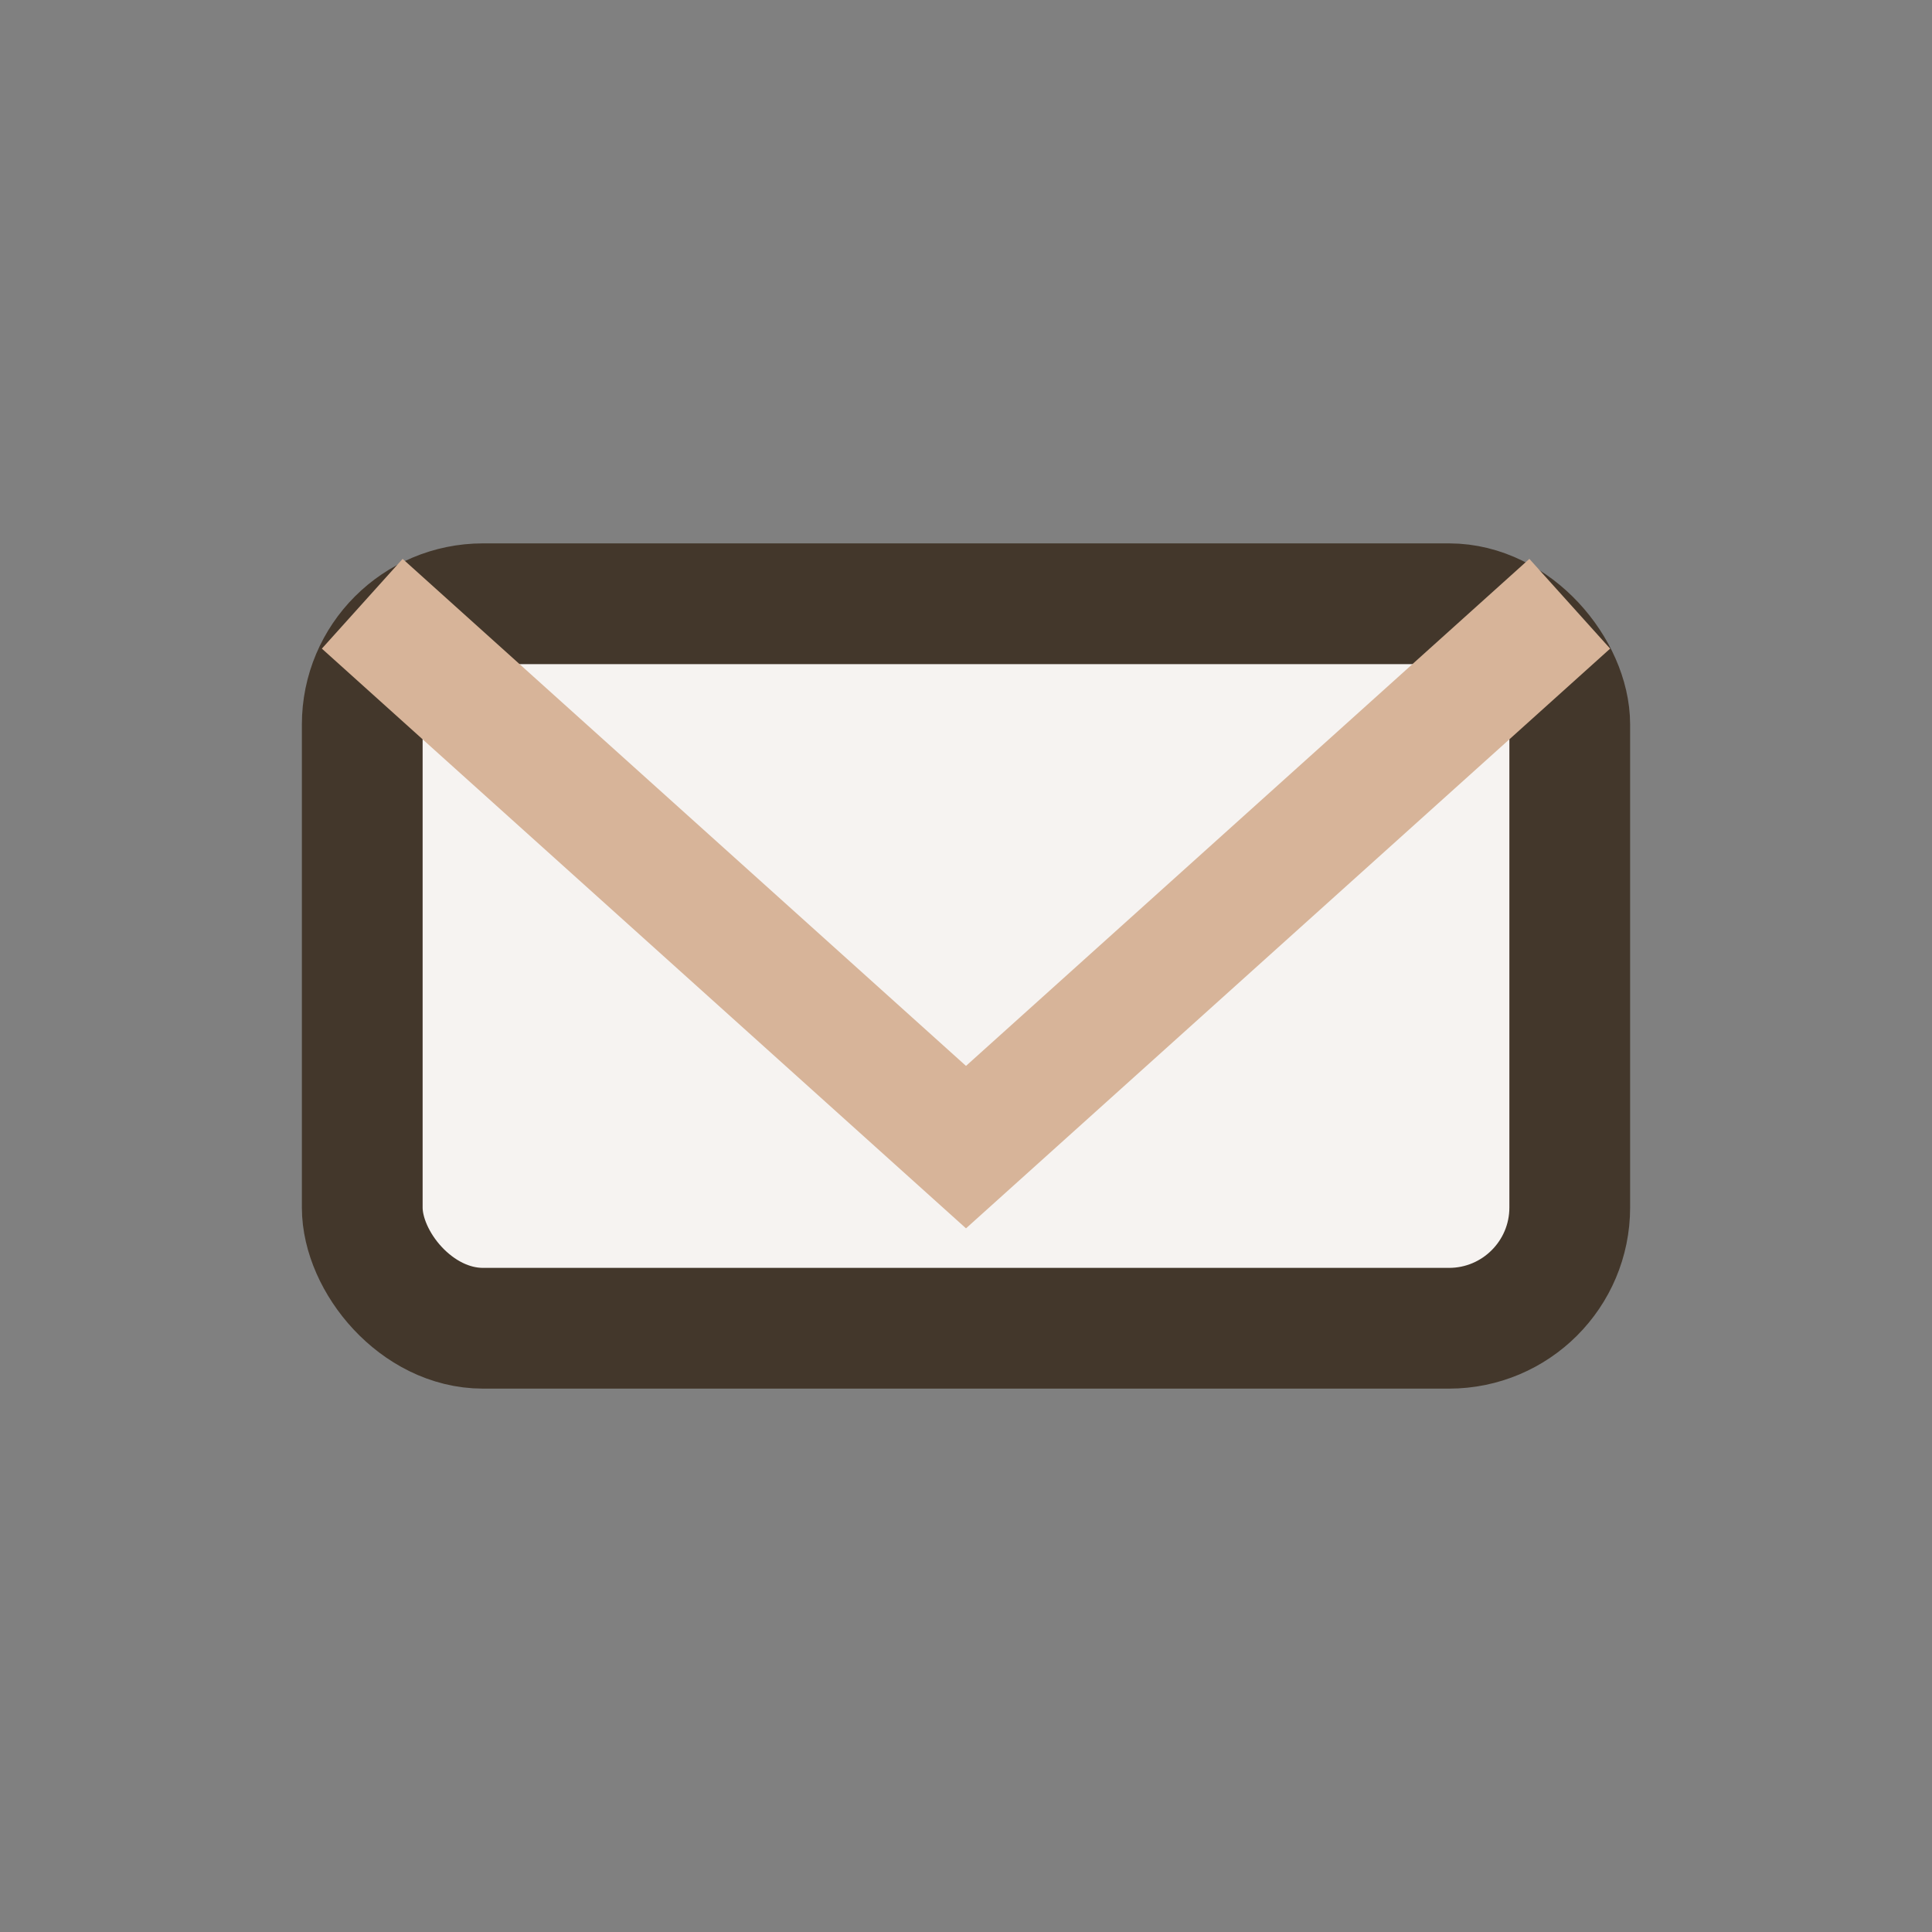
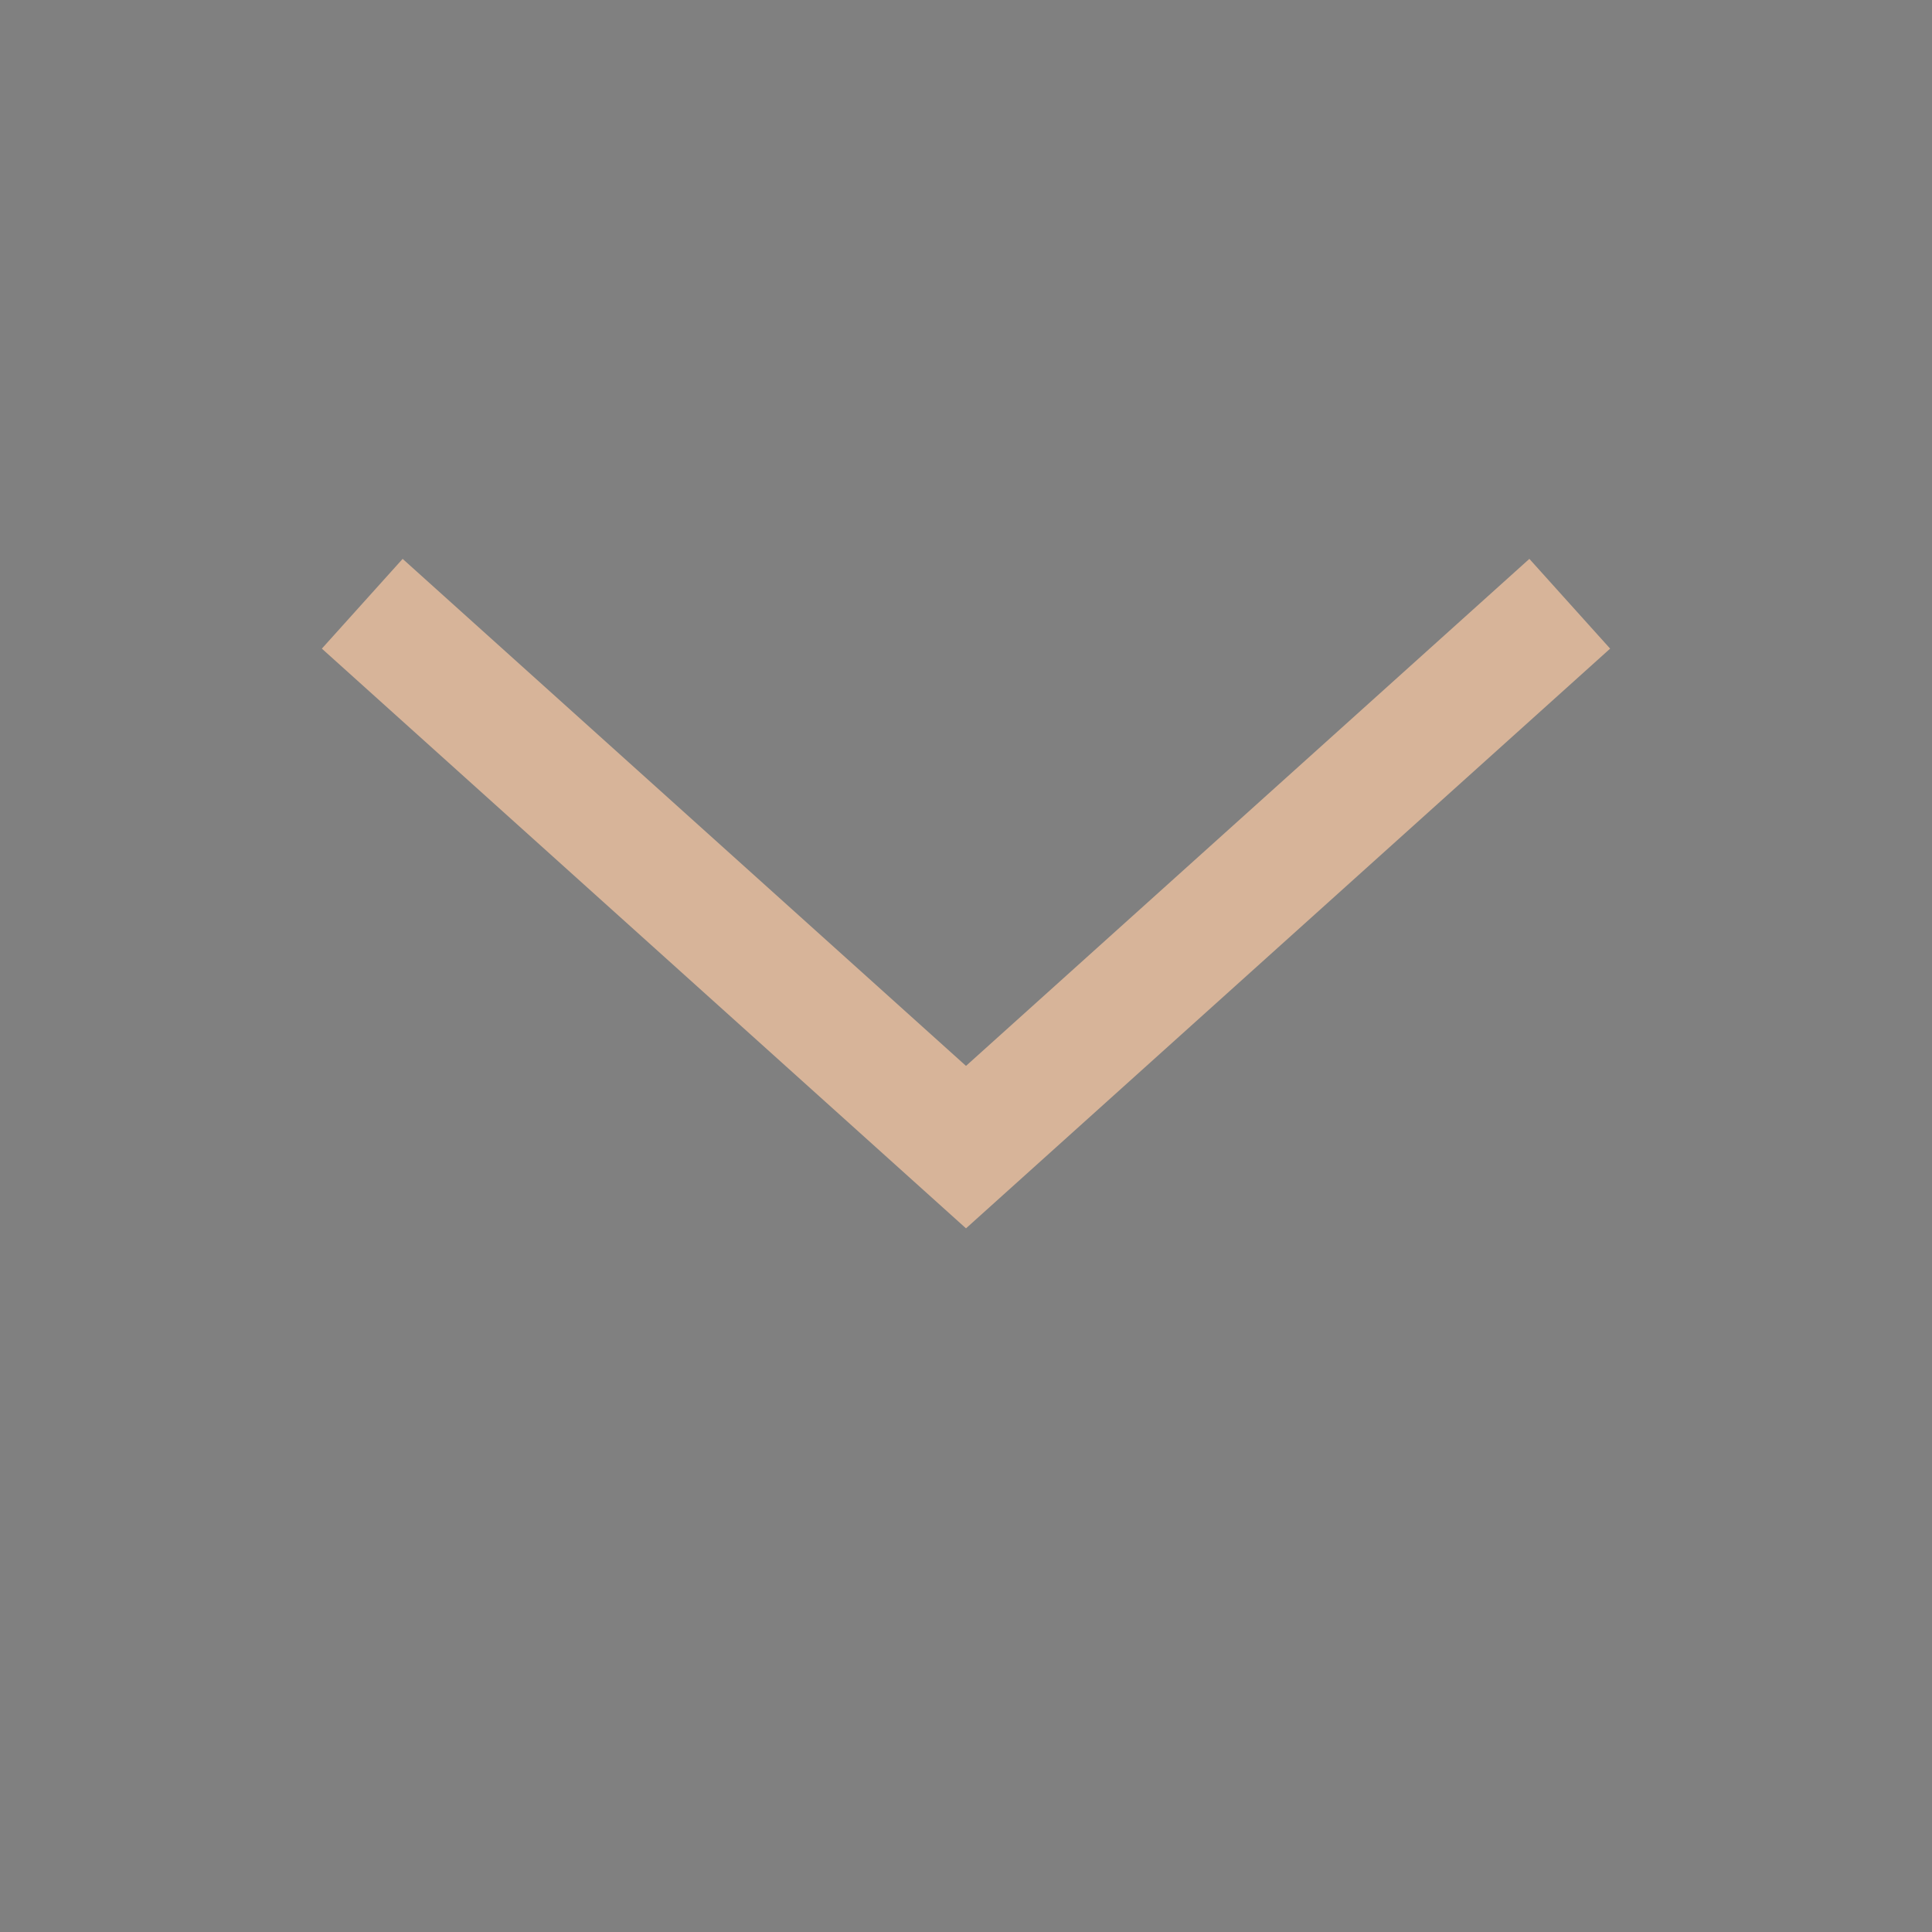
<svg xmlns="http://www.w3.org/2000/svg" width="32" height="32" viewBox="0 0 32 32">
  <rect x="0" y="0" width="32" height="32" fill="#808080" stroke="none" />
-   <rect x="6" y="10" width="20" height="12" rx="2" fill="#F6F3F1" stroke="#43372B" stroke-width="2" />
  <path d="M6 10l10 9 10-9" stroke="#D7B499" stroke-width="2" fill="none" />
</svg>